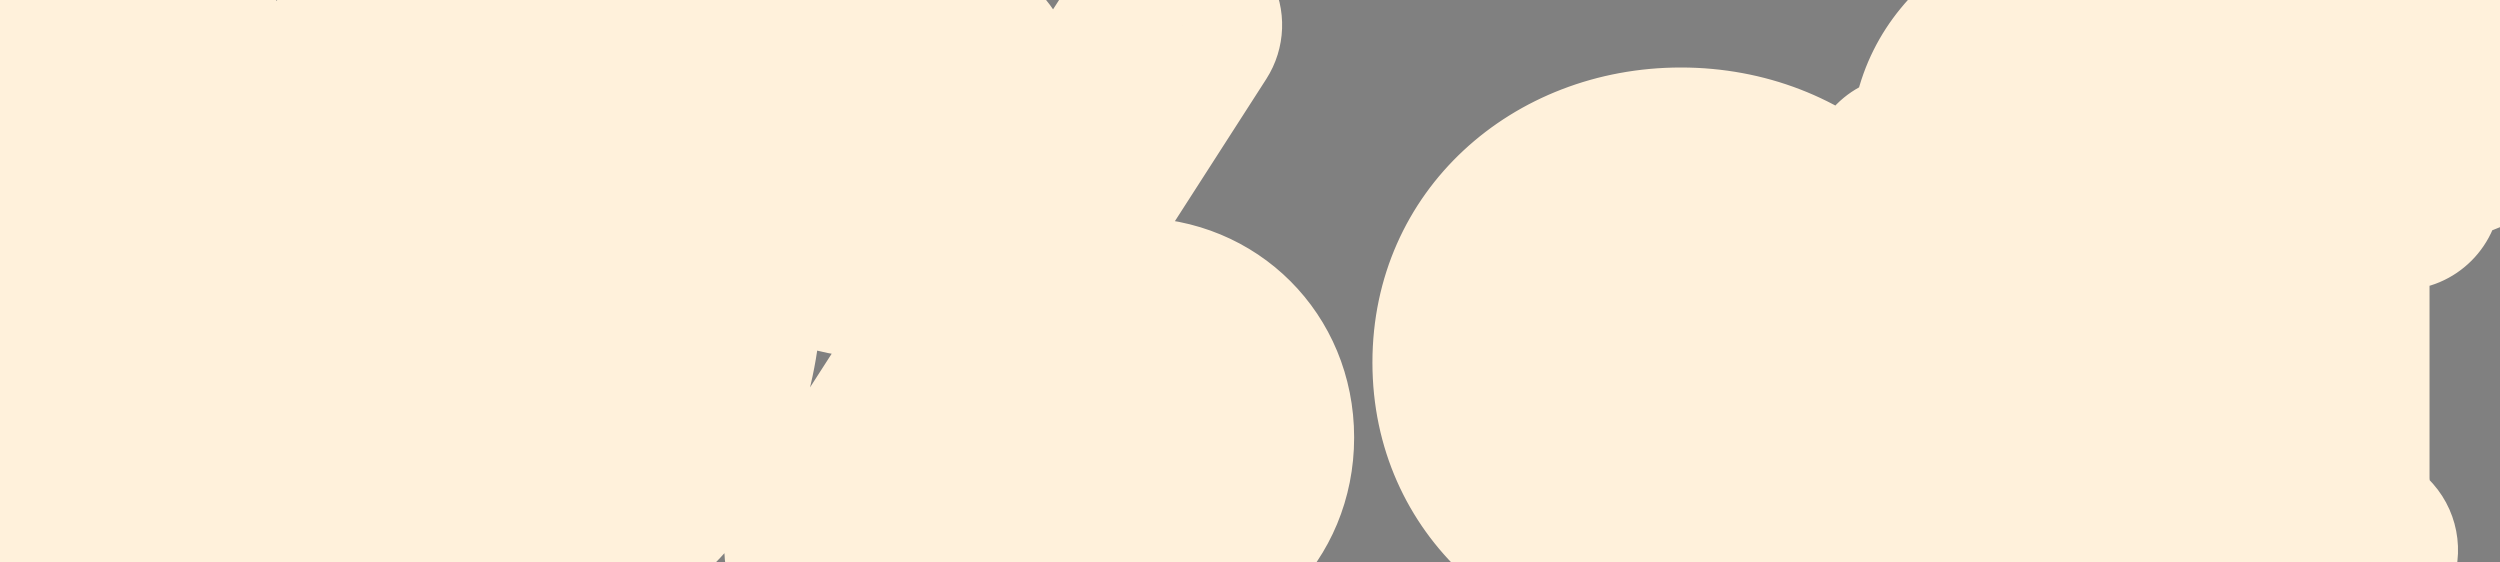
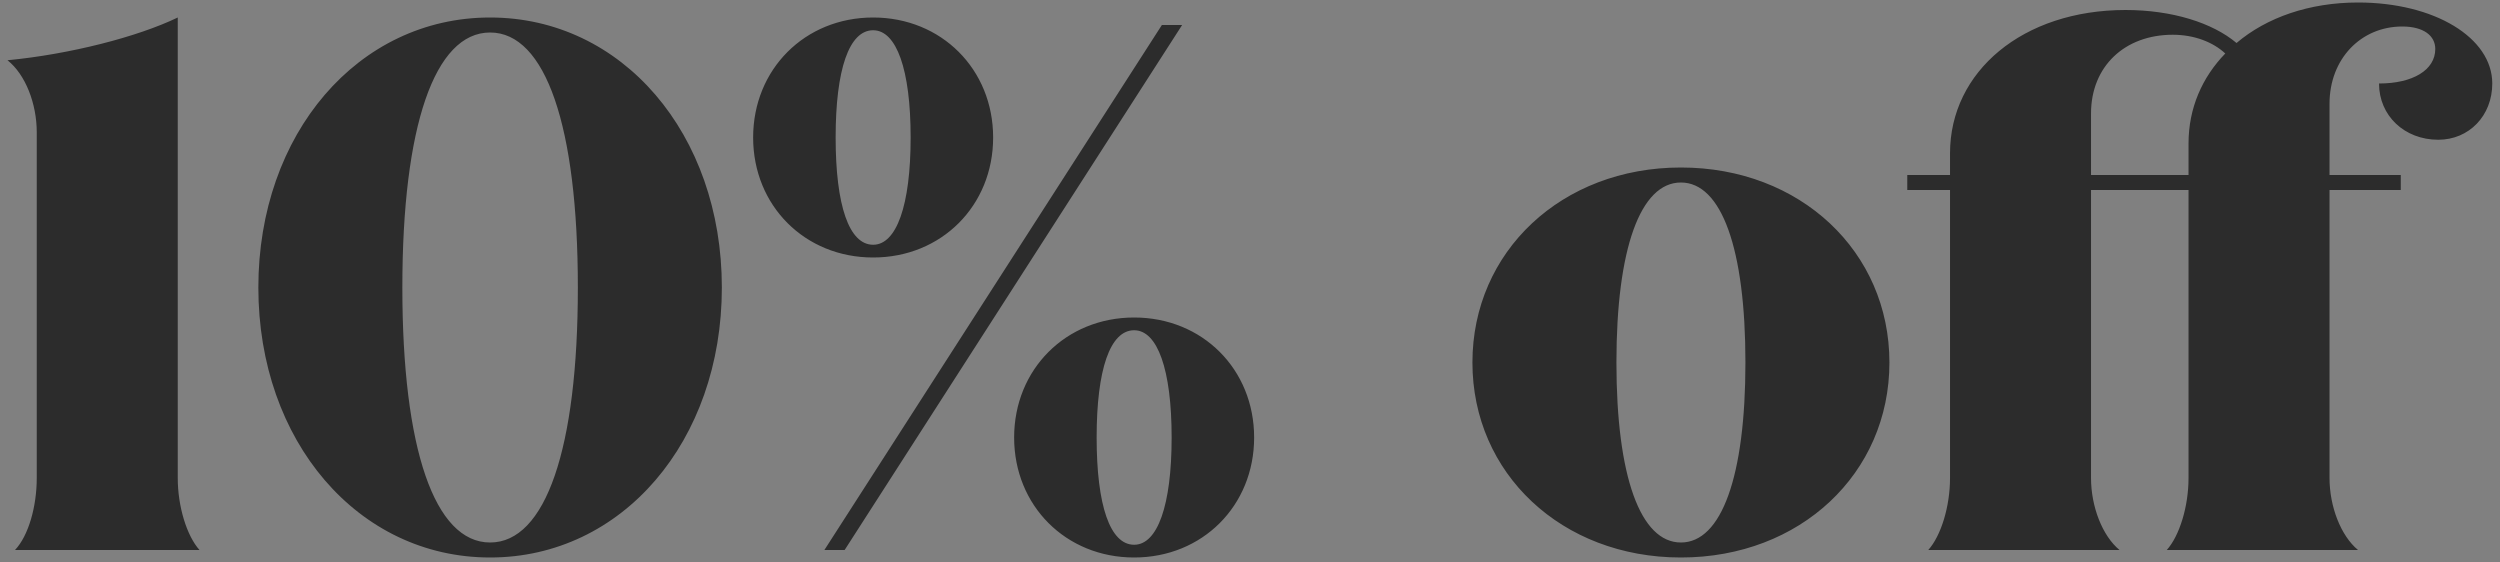
<svg xmlns="http://www.w3.org/2000/svg" width="200" height="45" viewBox="0 0 200 45" fill="none">
  <rect x="0" y="0" width="200" height="45" fill="#808080" stroke="none" />
  <mask id="path-1-outside-1_165_460" maskUnits="userSpaceOnUse" x="-8" y="-8" width="216" height="61" fill="black">
    <rect fill="white" x="-8" y="-8" width="216" height="61" />
-     <path d="M1.2 44C2.28 42.86 2.94 40.52 2.94 38.24V10.58C2.94 8.3 2.04 5.96 0.6 4.82C5.58 4.34 10.98 2.96 14.22 1.4V38.24C14.22 40.52 14.94 42.86 15.96 44H1.2ZM39.208 44.6C28.648 44.6 20.668 35.3 20.668 23C20.668 10.7 28.648 1.4 39.208 1.4C49.768 1.4 57.748 10.7 57.748 23C57.748 35.3 49.768 44.6 39.208 44.6ZM39.208 43.4C43.648 43.4 46.228 35.9 46.228 23C46.228 10.1 43.648 2.6 39.208 2.6C34.768 2.6 32.188 10.1 32.188 23C32.188 35.9 34.768 43.4 39.208 43.4ZM69.851 20.6C64.391 20.6 60.251 16.46 60.251 11C60.251 5.54 64.391 1.4 69.851 1.4C75.311 1.4 79.451 5.54 79.451 11C79.451 16.46 75.311 20.6 69.851 20.6ZM65.951 44L92.951 2H94.571L67.571 44H65.951ZM69.851 19.58C71.711 19.58 72.851 16.46 72.851 11C72.851 5.54 71.711 2.42 69.851 2.42C67.931 2.42 66.851 5.54 66.851 11C66.851 16.46 67.931 19.58 69.851 19.58ZM90.731 44.6C85.271 44.6 81.131 40.46 81.131 35C81.131 29.54 85.271 25.4 90.731 25.4C96.191 25.4 100.331 29.54 100.331 35C100.331 40.46 96.191 44.6 90.731 44.6ZM90.731 43.58C92.591 43.58 93.731 40.46 93.731 35C93.731 29.54 92.591 26.42 90.731 26.42C88.811 26.42 87.731 29.54 87.731 35C87.731 40.46 88.811 43.58 90.731 43.58ZM134.474 44.6C124.934 44.6 117.794 37.88 117.794 29C117.794 20.12 124.934 13.4 134.474 13.4C144.014 13.4 151.154 20.12 151.154 29C151.154 37.88 144.014 44.6 134.474 44.6ZM134.474 43.4C137.714 43.4 139.634 38.12 139.634 29C139.634 19.88 137.714 14.6 134.474 14.6C131.234 14.6 129.314 19.88 129.314 29C129.314 38.12 131.234 43.4 134.474 43.4ZM154.262 44C155.282 42.86 156.002 40.52 156.002 38.24V15.2H152.582V14H156.002V12.26C156.002 5.72 161.822 0.8 170.042 0.8C173.762 0.8 177.002 1.82 178.922 3.44C181.322 1.4 184.742 0.2 188.642 0.2C194.762 0.2 199.382 3.02 199.382 6.68C199.382 9.26 197.522 11.18 195.062 11.18C192.362 11.18 190.322 9.26 190.322 6.68C193.022 6.68 194.822 5.6 194.822 3.92C194.822 2.84 193.862 2.12 192.182 2.12C188.882 2.12 186.362 4.7 186.362 8.3V14H192.062V15.2H186.362V38.24C186.362 40.52 187.262 42.86 188.642 44H173.342C174.362 42.86 175.082 40.52 175.082 38.24V15.2H167.282V38.24C167.282 40.52 168.182 42.86 169.562 44H154.262ZM167.282 9.08V14H175.082V11.48C175.082 8.66 176.162 6.2 178.022 4.28C177.062 3.38 175.562 2.78 173.822 2.78C169.982 2.78 167.282 5.3 167.282 9.08Z" />
  </mask>
  <path d="M1.2 44C2.28 42.86 2.94 40.52 2.94 38.24V10.58C2.94 8.3 2.04 5.96 0.6 4.82C5.58 4.34 10.98 2.96 14.22 1.4V38.24C14.22 40.52 14.94 42.86 15.96 44H1.2ZM39.208 44.6C28.648 44.6 20.668 35.3 20.668 23C20.668 10.7 28.648 1.4 39.208 1.4C49.768 1.4 57.748 10.7 57.748 23C57.748 35.3 49.768 44.6 39.208 44.6ZM39.208 43.4C43.648 43.4 46.228 35.9 46.228 23C46.228 10.1 43.648 2.6 39.208 2.6C34.768 2.6 32.188 10.1 32.188 23C32.188 35.9 34.768 43.4 39.208 43.4ZM69.851 20.6C64.391 20.6 60.251 16.46 60.251 11C60.251 5.54 64.391 1.4 69.851 1.4C75.311 1.4 79.451 5.54 79.451 11C79.451 16.46 75.311 20.6 69.851 20.6ZM65.951 44L92.951 2H94.571L67.571 44H65.951ZM69.851 19.58C71.711 19.58 72.851 16.46 72.851 11C72.851 5.54 71.711 2.42 69.851 2.42C67.931 2.42 66.851 5.54 66.851 11C66.851 16.46 67.931 19.58 69.851 19.58ZM90.731 44.6C85.271 44.6 81.131 40.46 81.131 35C81.131 29.54 85.271 25.4 90.731 25.4C96.191 25.4 100.331 29.54 100.331 35C100.331 40.46 96.191 44.6 90.731 44.6ZM90.731 43.58C92.591 43.58 93.731 40.46 93.731 35C93.731 29.54 92.591 26.42 90.731 26.42C88.811 26.42 87.731 29.54 87.731 35C87.731 40.46 88.811 43.58 90.731 43.58ZM134.474 44.6C124.934 44.6 117.794 37.88 117.794 29C117.794 20.12 124.934 13.4 134.474 13.4C144.014 13.4 151.154 20.12 151.154 29C151.154 37.88 144.014 44.6 134.474 44.6ZM134.474 43.4C137.714 43.4 139.634 38.12 139.634 29C139.634 19.88 137.714 14.6 134.474 14.6C131.234 14.6 129.314 19.88 129.314 29C129.314 38.12 131.234 43.4 134.474 43.4ZM154.262 44C155.282 42.86 156.002 40.52 156.002 38.24V15.2H152.582V14H156.002V12.26C156.002 5.72 161.822 0.8 170.042 0.8C173.762 0.8 177.002 1.82 178.922 3.44C181.322 1.4 184.742 0.2 188.642 0.2C194.762 0.2 199.382 3.02 199.382 6.68C199.382 9.26 197.522 11.18 195.062 11.18C192.362 11.18 190.322 9.26 190.322 6.68C193.022 6.68 194.822 5.6 194.822 3.92C194.822 2.84 193.862 2.12 192.182 2.12C188.882 2.12 186.362 4.7 186.362 8.3V14H192.062V15.2H186.362V38.24C186.362 40.52 187.262 42.86 188.642 44H173.342C174.362 42.86 175.082 40.52 175.082 38.24V15.2H167.282V38.24C167.282 40.52 168.182 42.86 169.562 44H154.262ZM167.282 9.08V14H175.082V11.48C175.082 8.66 176.162 6.2 178.022 4.28C177.062 3.38 175.562 2.78 173.822 2.78C169.982 2.78 167.282 5.3 167.282 9.08Z" fill="#2C2C2C" />
-   <path d="M1.2 44L-4.608 38.498C-6.806 40.819 -7.412 44.225 -6.149 47.161C-4.886 50.097 -1.996 52 1.2 52V44ZM0.6 4.82L-0.168 -3.143C-3.417 -2.83 -6.15 -0.574 -7.073 2.557C-7.997 5.688 -6.925 9.066 -4.366 11.092L0.6 4.82ZM14.22 1.4H22.22C22.22 -1.351 20.806 -3.91 18.477 -5.374C16.147 -6.838 13.229 -7.002 10.749 -5.808L14.22 1.4ZM15.96 44V52C19.115 52 21.975 50.146 23.263 47.265C24.551 44.385 24.026 41.017 21.922 38.666L15.96 44ZM7.008 49.502C8.739 47.674 9.652 45.487 10.145 43.82C10.675 42.031 10.94 40.108 10.94 38.24H-5.06C-5.06 38.429 -5.074 38.629 -5.101 38.823C-5.129 39.019 -5.165 39.173 -5.195 39.275C-5.228 39.383 -5.236 39.377 -5.186 39.279C-5.158 39.225 -5.105 39.13 -5.019 39.003C-4.933 38.877 -4.8 38.701 -4.608 38.498L7.008 49.502ZM10.94 38.24V10.58H-5.06V38.24H10.94ZM10.94 10.58C10.94 6.745 9.526 1.683 5.566 -1.452L-4.366 11.092C-4.723 10.809 -4.921 10.554 -5.009 10.427C-5.1 10.296 -5.124 10.227 -5.118 10.244C-5.113 10.256 -5.095 10.306 -5.08 10.384C-5.065 10.461 -5.06 10.531 -5.06 10.58H10.94ZM1.368 12.783C6.995 12.241 13.373 10.687 17.691 8.608L10.749 -5.808C8.588 -4.767 4.165 -3.561 -0.168 -3.143L1.368 12.783ZM6.22 1.4V38.24H22.22V1.4H6.22ZM6.22 38.24C6.22 40.179 6.52 42.117 7.053 43.872C7.551 45.513 8.432 47.584 9.998 49.334L21.922 38.666C22.088 38.852 22.2 39.007 22.267 39.109C22.335 39.212 22.374 39.285 22.39 39.317C22.42 39.375 22.4 39.347 22.362 39.223C22.326 39.104 22.288 38.944 22.26 38.758C22.233 38.572 22.22 38.394 22.22 38.24H6.22ZM15.96 36H1.2V52H15.96V36ZM39.208 36.6C34.17 36.6 28.668 32.073 28.668 23H12.668C12.668 38.527 23.126 52.6 39.208 52.6V36.6ZM28.668 23C28.668 13.927 34.17 9.4 39.208 9.4V-6.6C23.126 -6.6 12.668 7.473 12.668 23H28.668ZM39.208 9.4C44.246 9.4 49.748 13.927 49.748 23H65.748C65.748 7.473 55.29 -6.6 39.208 -6.6V9.4ZM49.748 23C49.748 32.073 44.246 36.6 39.208 36.6V52.6C55.29 52.6 65.748 38.527 65.748 23H49.748ZM39.208 51.4C46.963 51.4 50.536 44.745 51.948 40.64C53.567 35.935 54.228 29.816 54.228 23H38.228C38.228 29.084 37.599 33.165 36.818 35.435C36.428 36.57 36.173 36.73 36.4 36.494C36.781 36.096 37.784 35.4 39.208 35.4V51.4ZM54.228 23C54.228 16.184 53.567 10.065 51.948 5.36C50.536 1.255 46.963 -5.4 39.208 -5.4V10.6C37.784 10.6 36.781 9.904 36.4 9.506C36.173 9.27 36.428 9.43 36.818 10.565C37.599 12.835 38.228 16.916 38.228 23H54.228ZM39.208 -5.4C31.453 -5.4 27.881 1.255 26.468 5.36C24.849 10.065 24.188 16.184 24.188 23H40.188C40.188 16.916 40.817 12.835 41.598 10.565C41.989 9.43 42.243 9.27 42.016 9.506C41.636 9.904 40.632 10.6 39.208 10.6V-5.4ZM24.188 23C24.188 29.816 24.849 35.935 26.468 40.64C27.881 44.745 31.453 51.4 39.208 51.4V35.4C40.632 35.4 41.636 36.096 42.016 36.494C42.243 36.73 41.989 36.57 41.598 35.435C40.817 33.165 40.188 29.084 40.188 23H24.188ZM65.951 44L59.221 39.674C57.639 42.136 57.527 45.265 58.929 47.834C60.331 50.402 63.024 52 65.951 52V44ZM92.951 2V-6C90.229 -6 87.693 -4.616 86.221 -2.326L92.951 2ZM94.571 2L101.3 6.326C102.883 3.864 102.995 0.735 101.592 -1.834C100.19 -4.402 97.497 -6 94.571 -6V2ZM67.571 44V52C70.293 52 72.828 50.616 74.3 48.326L67.571 44ZM69.851 12.6C69.197 12.6 68.845 12.376 68.66 12.191C68.475 12.006 68.251 11.654 68.251 11H52.251C52.251 20.878 59.972 28.6 69.851 28.6V12.6ZM68.251 11C68.251 10.346 68.475 9.994 68.66 9.809C68.845 9.624 69.197 9.4 69.851 9.4V-6.6C59.972 -6.6 52.251 1.122 52.251 11H68.251ZM69.851 9.4C70.505 9.4 70.856 9.624 71.041 9.809C71.226 9.994 71.451 10.346 71.451 11H87.451C87.451 1.122 79.729 -6.6 69.851 -6.6V9.4ZM71.451 11C71.451 11.654 71.226 12.006 71.041 12.191C70.856 12.376 70.505 12.6 69.851 12.6V28.6C79.729 28.6 87.451 20.878 87.451 11H71.451ZM72.68 48.326L99.68 6.326L86.221 -2.326L59.221 39.674L72.68 48.326ZM92.951 10H94.571V-6H92.951V10ZM87.841 -2.326L60.841 39.674L74.3 48.326L101.3 6.326L87.841 -2.326ZM67.571 36H65.951V52H67.571V36ZM69.851 27.58C76.235 27.58 78.836 22.138 79.59 20.006C80.545 17.306 80.851 14.122 80.851 11H64.851C64.851 13.338 64.586 14.444 64.507 14.669C64.467 14.78 64.647 14.17 65.377 13.422C65.773 13.015 66.365 12.537 67.177 12.164C68.012 11.781 68.928 11.58 69.851 11.58V27.58ZM80.851 11C80.851 7.878 80.545 4.694 79.59 1.994C78.836 -0.138 76.235 -5.58 69.851 -5.58V10.42C68.928 10.42 68.012 10.219 67.177 9.836C66.365 9.463 65.773 8.985 65.377 8.578C64.647 7.83 64.467 7.22 64.507 7.331C64.586 7.556 64.851 8.662 64.851 11H80.851ZM69.851 -5.58C63.476 -5.58 60.857 -0.207 60.077 2.028C59.134 4.733 58.851 7.919 58.851 11H74.851C74.851 9.886 74.907 9.004 74.989 8.339C75.03 8.01 75.074 7.758 75.114 7.574C75.133 7.484 75.15 7.415 75.163 7.368C75.17 7.344 75.175 7.326 75.179 7.314C75.183 7.302 75.185 7.296 75.185 7.297C75.185 7.297 75.182 7.304 75.177 7.317C75.172 7.33 75.164 7.35 75.152 7.377C75.129 7.429 75.089 7.513 75.028 7.621C74.911 7.829 74.679 8.192 74.278 8.6C73.867 9.018 73.267 9.494 72.454 9.86C71.622 10.234 70.729 10.42 69.851 10.42V-5.58ZM58.851 11C58.851 14.081 59.134 17.267 60.077 19.972C60.857 22.207 63.476 27.58 69.851 27.58V11.58C70.729 11.58 71.622 11.766 72.454 12.14C73.267 12.506 73.867 12.982 74.278 13.4C74.679 13.808 74.911 14.171 75.028 14.379C75.089 14.487 75.129 14.571 75.152 14.623C75.164 14.65 75.172 14.67 75.177 14.683C75.182 14.696 75.185 14.703 75.185 14.703C75.185 14.704 75.183 14.698 75.179 14.686C75.175 14.674 75.17 14.656 75.163 14.632C75.15 14.585 75.133 14.516 75.114 14.426C75.074 14.242 75.03 13.99 74.989 13.661C74.907 12.996 74.851 12.114 74.851 11H58.851ZM90.731 36.6C90.076 36.6 89.725 36.376 89.54 36.191C89.355 36.006 89.131 35.654 89.131 35H73.131C73.131 44.878 80.853 52.6 90.731 52.6V36.6ZM89.131 35C89.131 34.346 89.355 33.994 89.54 33.809C89.725 33.624 90.076 33.4 90.731 33.4V17.4C80.853 17.4 73.131 25.122 73.131 35H89.131ZM90.731 33.4C91.385 33.4 91.737 33.624 91.921 33.809C92.106 33.994 92.331 34.346 92.331 35H108.331C108.331 25.122 100.609 17.4 90.731 17.4V33.4ZM92.331 35C92.331 35.654 92.106 36.006 91.921 36.191C91.737 36.376 91.385 36.6 90.731 36.6V52.6C100.609 52.6 108.331 44.878 108.331 35H92.331ZM90.731 51.58C97.115 51.58 99.716 46.138 100.47 44.006C101.425 41.306 101.731 38.122 101.731 35H85.731C85.731 37.338 85.466 38.444 85.386 38.669C85.347 38.78 85.527 38.17 86.257 37.422C86.653 37.015 87.245 36.537 88.058 36.164C88.892 35.781 89.808 35.58 90.731 35.58V51.58ZM101.731 35C101.731 31.878 101.425 28.694 100.47 25.994C99.716 23.862 97.115 18.42 90.731 18.42V34.42C89.808 34.42 88.892 34.219 88.058 33.836C87.245 33.463 86.653 32.985 86.257 32.578C85.527 31.83 85.347 31.22 85.386 31.331C85.466 31.556 85.731 32.662 85.731 35H101.731ZM90.731 18.42C84.356 18.42 81.737 23.793 80.957 26.028C80.014 28.733 79.731 31.919 79.731 35H95.731C95.731 33.886 95.787 33.004 95.869 32.339C95.91 32.01 95.954 31.758 95.994 31.574C96.013 31.484 96.03 31.416 96.043 31.368C96.05 31.344 96.055 31.326 96.059 31.314C96.063 31.302 96.065 31.297 96.065 31.297C96.065 31.297 96.062 31.304 96.057 31.317C96.052 31.33 96.044 31.35 96.032 31.377C96.009 31.429 95.969 31.513 95.908 31.621C95.791 31.829 95.559 32.192 95.158 32.6C94.747 33.018 94.147 33.494 93.334 33.86C92.502 34.234 91.609 34.42 90.731 34.42V18.42ZM79.731 35C79.731 38.081 80.014 41.267 80.957 43.972C81.737 46.208 84.356 51.58 90.731 51.58V35.58C91.609 35.58 92.502 35.766 93.334 36.14C94.147 36.506 94.747 36.982 95.158 37.4C95.559 37.808 95.791 38.171 95.908 38.379C95.969 38.487 96.009 38.571 96.032 38.623C96.044 38.65 96.052 38.67 96.057 38.683C96.062 38.696 96.065 38.703 96.065 38.703C96.065 38.703 96.063 38.698 96.059 38.686C96.055 38.674 96.05 38.656 96.043 38.632C96.03 38.584 96.013 38.516 95.994 38.426C95.954 38.242 95.91 37.99 95.869 37.661C95.787 36.996 95.731 36.114 95.731 35H79.731ZM134.474 36.6C128.854 36.6 125.794 32.98 125.794 29H109.794C109.794 42.781 121.014 52.6 134.474 52.6V36.6ZM125.794 29C125.794 25.02 128.854 21.4 134.474 21.4V5.4C121.014 5.4 109.794 15.22 109.794 29H125.794ZM134.474 21.4C140.094 21.4 143.154 25.02 143.154 29H159.154C159.154 15.22 147.934 5.4 134.474 5.4V21.4ZM143.154 29C143.154 32.98 140.094 36.6 134.474 36.6V52.6C147.934 52.6 159.154 42.781 159.154 29H143.154ZM134.474 51.4C141.447 51.4 144.629 45.573 145.797 42.328C147.134 38.611 147.634 33.952 147.634 29H131.634C131.634 33.168 131.174 35.709 130.741 36.912C130.527 37.507 130.496 37.271 130.982 36.784C131.618 36.146 132.855 35.4 134.474 35.4V51.4ZM147.634 29C147.634 24.048 147.134 19.39 145.797 15.672C144.629 12.427 141.447 6.6 134.474 6.6V22.6C132.855 22.6 131.618 21.854 130.982 21.216C130.496 20.729 130.527 20.493 130.741 21.088C131.174 22.291 131.634 24.832 131.634 29H147.634ZM134.474 6.6C127.501 6.6 124.319 12.427 123.151 15.672C121.814 19.39 121.314 24.048 121.314 29H137.314C137.314 24.832 137.774 22.291 138.207 21.088C138.421 20.493 138.452 20.729 137.966 21.216C137.33 21.854 136.094 22.6 134.474 22.6V6.6ZM121.314 29C121.314 33.952 121.814 38.611 123.151 42.328C124.319 45.573 127.501 51.4 134.474 51.4V35.4C136.094 35.4 137.33 36.146 137.966 36.784C138.452 37.271 138.421 37.507 138.207 36.912C137.774 35.709 137.314 33.168 137.314 29H121.314ZM154.262 44L148.3 38.666C146.196 41.017 145.671 44.385 146.959 47.265C148.246 50.146 151.107 52 154.262 52V44ZM156.002 15.2H164.002C164.002 10.782 160.42 7.2 156.002 7.2V15.2ZM152.582 15.2H144.582C144.582 19.618 148.164 23.2 152.582 23.2V15.2ZM152.582 14V6C148.164 6 144.582 9.582 144.582 14H152.582ZM156.002 14V22C160.42 22 164.002 18.418 164.002 14H156.002ZM178.922 3.44L173.763 9.554C176.751 12.076 181.124 12.068 184.103 9.536L178.922 3.44ZM190.322 6.68V-1.32C185.904 -1.32 182.322 2.262 182.322 6.68H190.322ZM186.362 14H178.362C178.362 18.418 181.944 22 186.362 22V14ZM192.062 14H200.062C200.062 9.582 196.48 6 192.062 6V14ZM192.062 15.2V23.2C196.48 23.2 200.062 19.618 200.062 15.2H192.062ZM186.362 15.2V7.2C181.944 7.2 178.362 10.782 178.362 15.2H186.362ZM188.642 44V52C192.016 52 195.028 49.883 196.17 46.707C197.312 43.532 196.339 39.981 193.737 37.832L188.642 44ZM173.342 44L167.38 38.666C165.276 41.017 164.751 44.385 166.039 47.265C167.326 50.146 170.187 52 173.342 52V44ZM175.082 15.2H183.082C183.082 10.782 179.5 7.2 175.082 7.2V15.2ZM167.282 15.2V7.2C162.864 7.2 159.282 10.782 159.282 15.2H167.282ZM169.562 44V52C172.936 52 175.948 49.883 177.09 46.707C178.232 43.532 177.258 39.981 174.657 37.832L169.562 44ZM167.282 14H159.282C159.282 18.418 162.864 22 167.282 22V14ZM175.082 14V22C179.5 22 183.082 18.418 183.082 14H175.082ZM178.022 4.28L183.768 9.846C185.26 8.306 186.071 6.231 186.02 4.088C185.968 1.944 185.058 -0.09 183.493 -1.556L178.022 4.28ZM160.224 49.334C161.79 47.584 162.671 45.513 163.169 43.872C163.702 42.117 164.002 40.179 164.002 38.24H148.002C148.002 38.394 147.989 38.572 147.961 38.758C147.934 38.944 147.896 39.104 147.86 39.223C147.822 39.347 147.802 39.375 147.831 39.317C147.848 39.285 147.887 39.212 147.955 39.109C148.022 39.007 148.134 38.852 148.3 38.666L160.224 49.334ZM164.002 38.24V15.2H148.002V38.24H164.002ZM156.002 7.2H152.582V23.2H156.002V7.2ZM160.582 15.2V14H144.582V15.2H160.582ZM152.582 22H156.002V6H152.582V22ZM164.002 14V12.26H148.002V14H164.002ZM164.002 12.26C164.002 11.536 164.265 10.88 165.03 10.249C165.868 9.558 167.495 8.8 170.042 8.8V-7.2C158.915 -7.2 148.002 -0.071 148.002 12.26H164.002ZM170.042 8.8C171.189 8.8 172.144 8.96 172.844 9.171C173.579 9.393 173.824 9.606 173.763 9.554L184.081 -2.674C180.261 -5.898 174.951 -7.2 170.042 -7.2V8.8ZM184.103 9.536C184.836 8.912 186.33 8.2 188.642 8.2V-7.8C183.154 -7.8 177.807 -6.112 173.741 -2.656L184.103 9.536ZM188.642 8.2C190.574 8.2 191.75 8.661 192.163 8.911C192.35 9.024 192.189 8.975 191.945 8.616C191.669 8.209 191.382 7.528 191.382 6.68H207.382C207.382 1.11 203.831 -2.729 200.45 -4.776C197.024 -6.851 192.83 -7.8 188.642 -7.8V8.2ZM191.382 6.68C191.382 6.012 191.643 5.116 192.381 4.349C193.13 3.571 194.137 3.18 195.062 3.18V19.18C202.225 19.18 207.382 13.388 207.382 6.68H191.382ZM195.062 3.18C195.633 3.18 196.453 3.4 197.18 4.089C197.93 4.798 198.322 5.775 198.322 6.68H182.322C182.322 14.084 188.36 19.18 195.062 19.18V3.18ZM190.322 14.68C192.599 14.68 195.313 14.245 197.748 12.761C200.408 11.14 202.822 8.1 202.822 3.92H186.822C186.822 2.845 187.128 1.758 187.714 0.82C188.274 -0.076 188.946 -0.612 189.421 -0.901C190.281 -1.426 190.745 -1.32 190.322 -1.32V14.68ZM202.822 3.92C202.822 0.683 201.236 -2.177 198.72 -3.939C196.486 -5.503 194.03 -5.88 192.182 -5.88V10.12C192.014 10.12 190.878 10.102 189.544 9.169C187.928 8.037 186.822 6.077 186.822 3.92H202.822ZM192.182 -5.88C184.098 -5.88 178.362 0.657 178.362 8.3H194.362C194.362 8.4 194.305 8.876 193.828 9.376C193.341 9.888 192.693 10.12 192.182 10.12V-5.88ZM178.362 8.3V14H194.362V8.3H178.362ZM186.362 22H192.062V6H186.362V22ZM184.062 14V15.2H200.062V14H184.062ZM192.062 7.2H186.362V23.2H192.062V7.2ZM178.362 15.2V38.24H194.362V15.2H178.362ZM178.362 38.24C178.362 42.073 179.769 47.047 183.547 50.168L193.737 37.832C194.087 38.122 194.273 38.373 194.348 38.485C194.427 38.602 194.443 38.655 194.431 38.624C194.42 38.597 194.4 38.535 194.384 38.449C194.367 38.363 194.362 38.289 194.362 38.24H178.362ZM188.642 36H173.342V52H188.642V36ZM179.304 49.334C180.87 47.584 181.751 45.513 182.249 43.872C182.782 42.117 183.082 40.179 183.082 38.24H167.082C167.082 38.394 167.069 38.572 167.041 38.758C167.014 38.944 166.976 39.104 166.94 39.223C166.902 39.347 166.882 39.375 166.911 39.317C166.928 39.285 166.967 39.212 167.035 39.109C167.102 39.007 167.214 38.852 167.38 38.666L179.304 49.334ZM183.082 38.24V15.2H167.082V38.24H183.082ZM175.082 7.2H167.282V23.2H175.082V7.2ZM159.282 15.2V38.24H175.282V15.2H159.282ZM159.282 38.24C159.282 42.073 160.689 47.047 164.467 50.168L174.657 37.832C175.007 38.122 175.193 38.373 175.268 38.485C175.347 38.602 175.363 38.655 175.351 38.624C175.34 38.597 175.32 38.535 175.304 38.449C175.287 38.363 175.282 38.289 175.282 38.24H159.282ZM169.562 36H154.262V52H169.562V36ZM159.282 9.08V14H175.282V9.08H159.282ZM167.282 22H175.082V6H167.282V22ZM183.082 14V11.48H167.082V14H183.082ZM183.082 11.48C183.082 10.847 183.276 10.354 183.768 9.846L172.276 -1.286C169.048 2.046 167.082 6.473 167.082 11.48H183.082ZM183.493 -1.556C180.859 -4.026 177.316 -5.22 173.822 -5.22V10.78C173.777 10.78 173.648 10.773 173.449 10.699C173.26 10.63 172.928 10.471 172.55 10.116L183.493 -1.556ZM173.822 -5.22C170.136 -5.22 166.43 -3.987 163.588 -1.274C160.711 1.472 159.282 5.206 159.282 9.08H175.282C175.282 9.094 175.278 9.262 175.171 9.522C175.064 9.786 174.884 10.063 174.636 10.299C174.104 10.807 173.667 10.78 173.822 10.78V-5.22Z" fill="#FFF1DB" mask="url(#path-1-outside-1_165_460)" />
</svg>